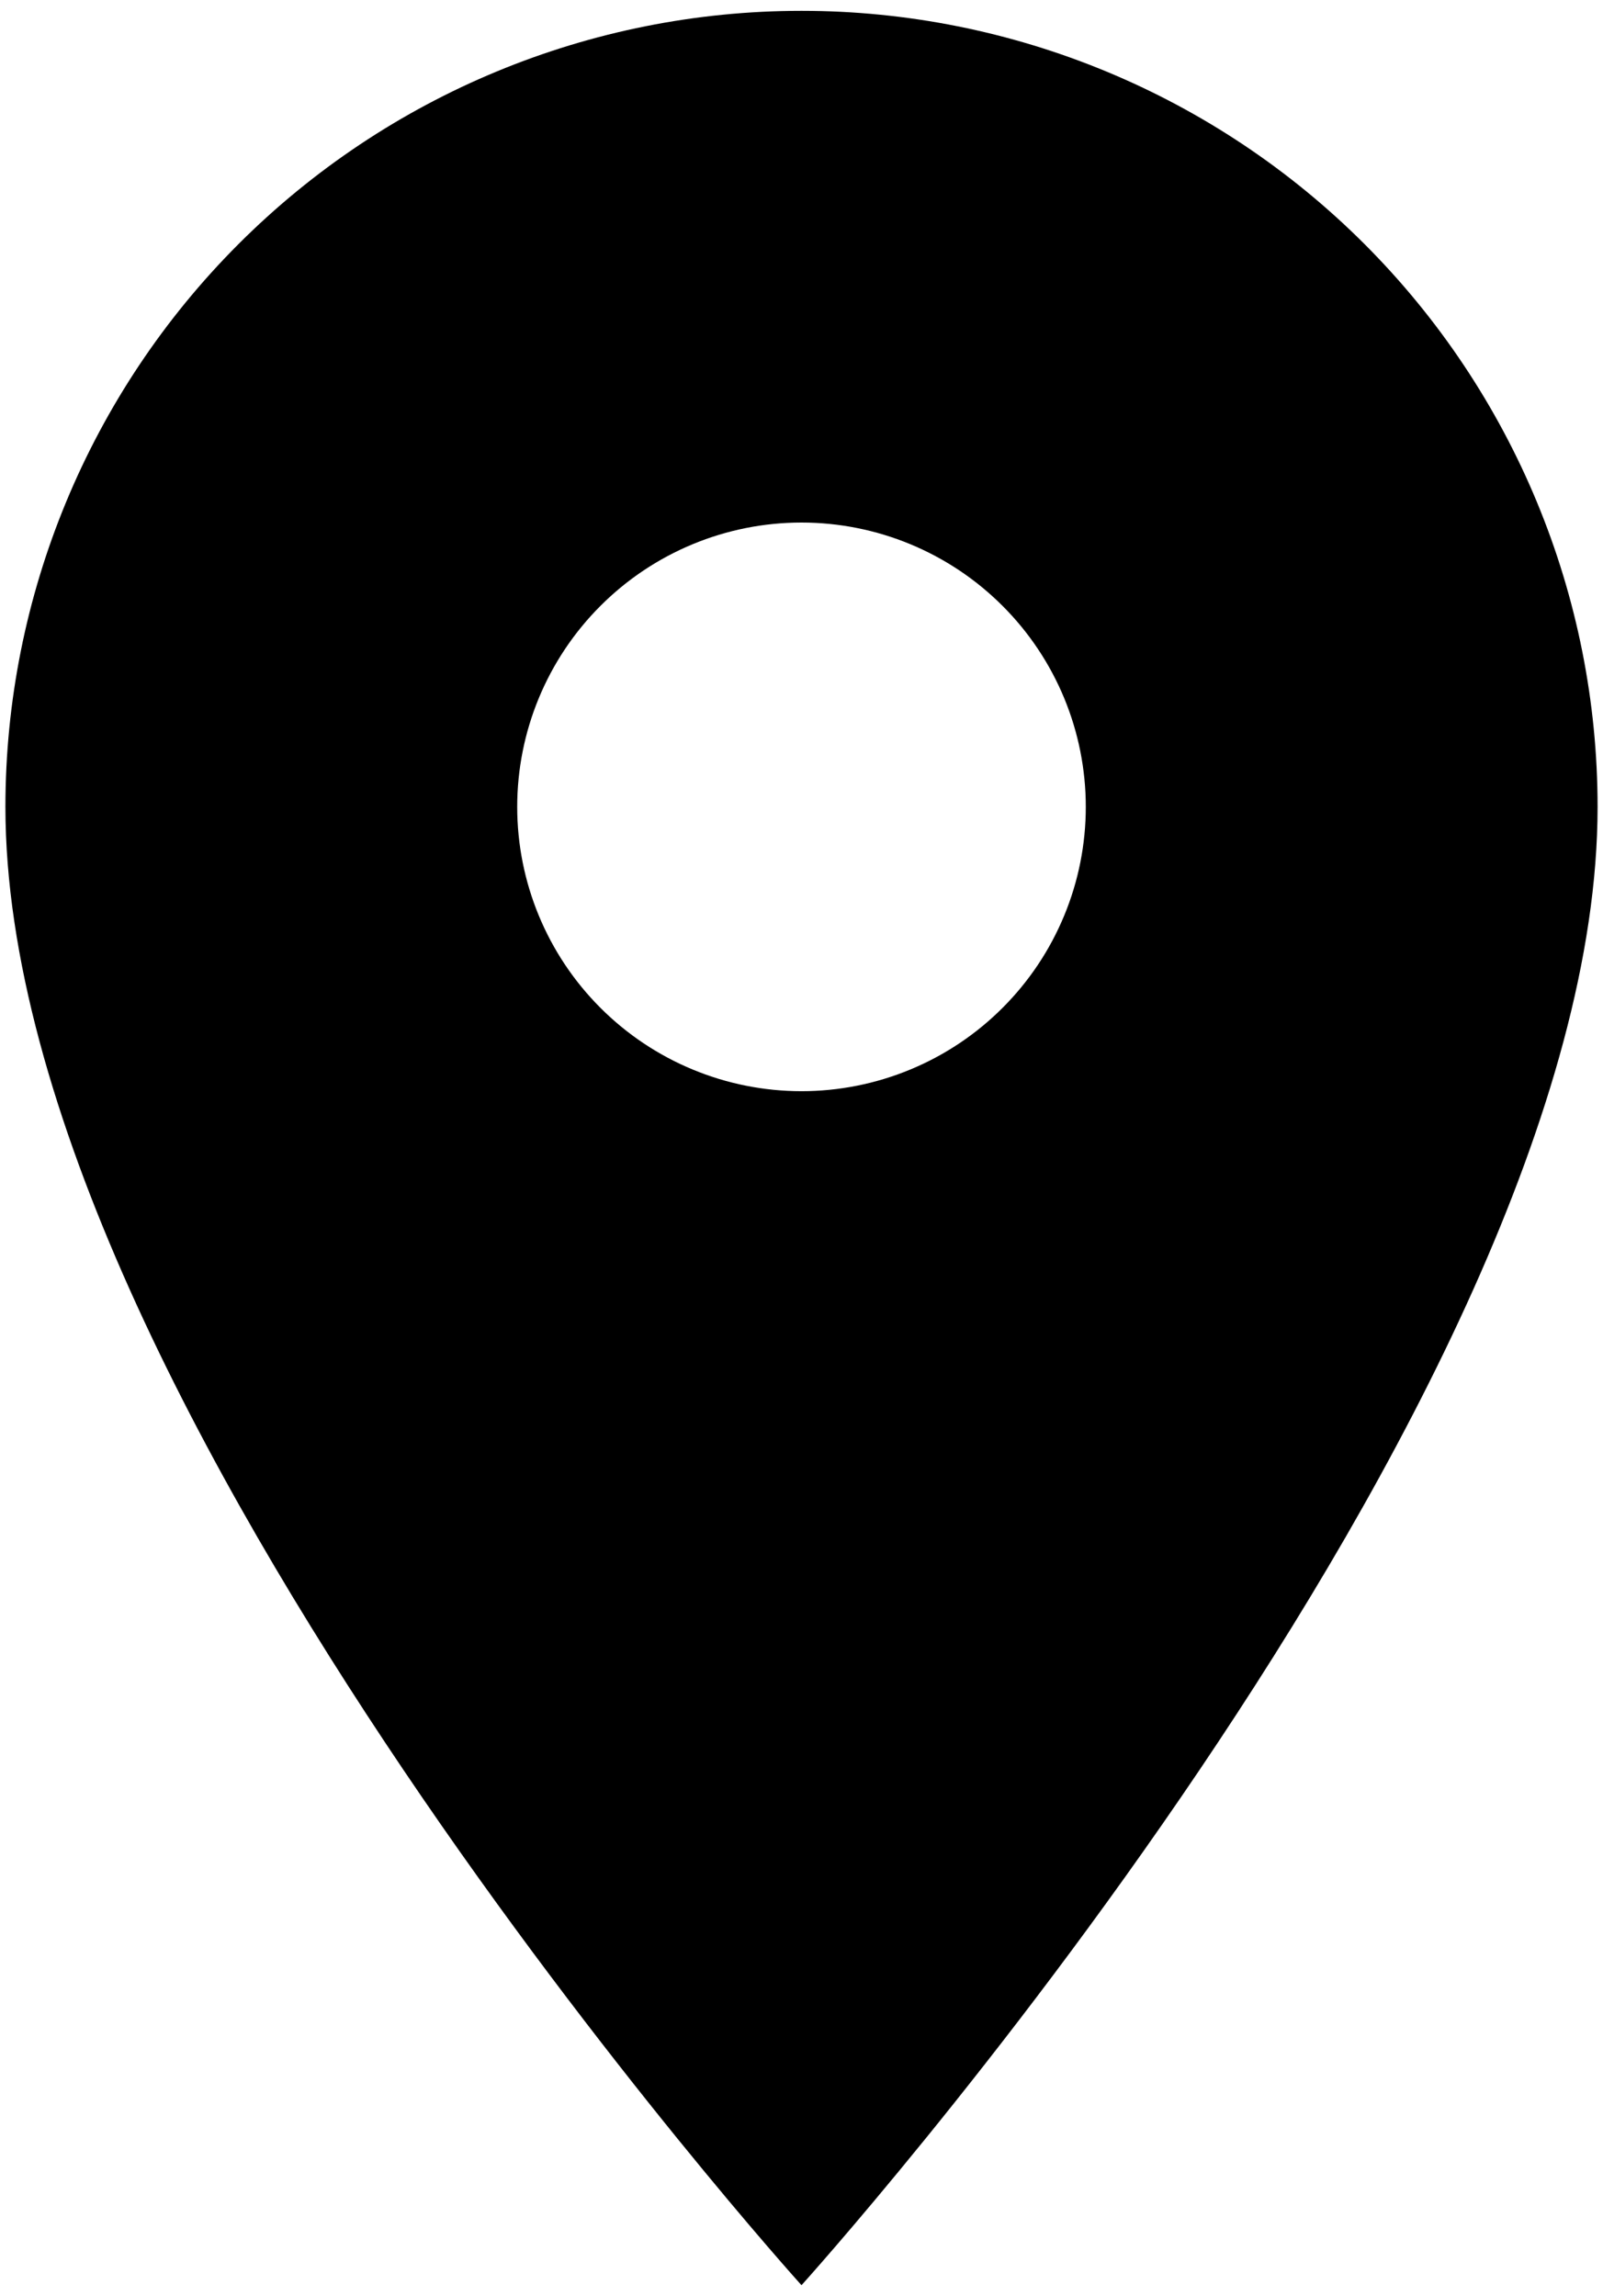
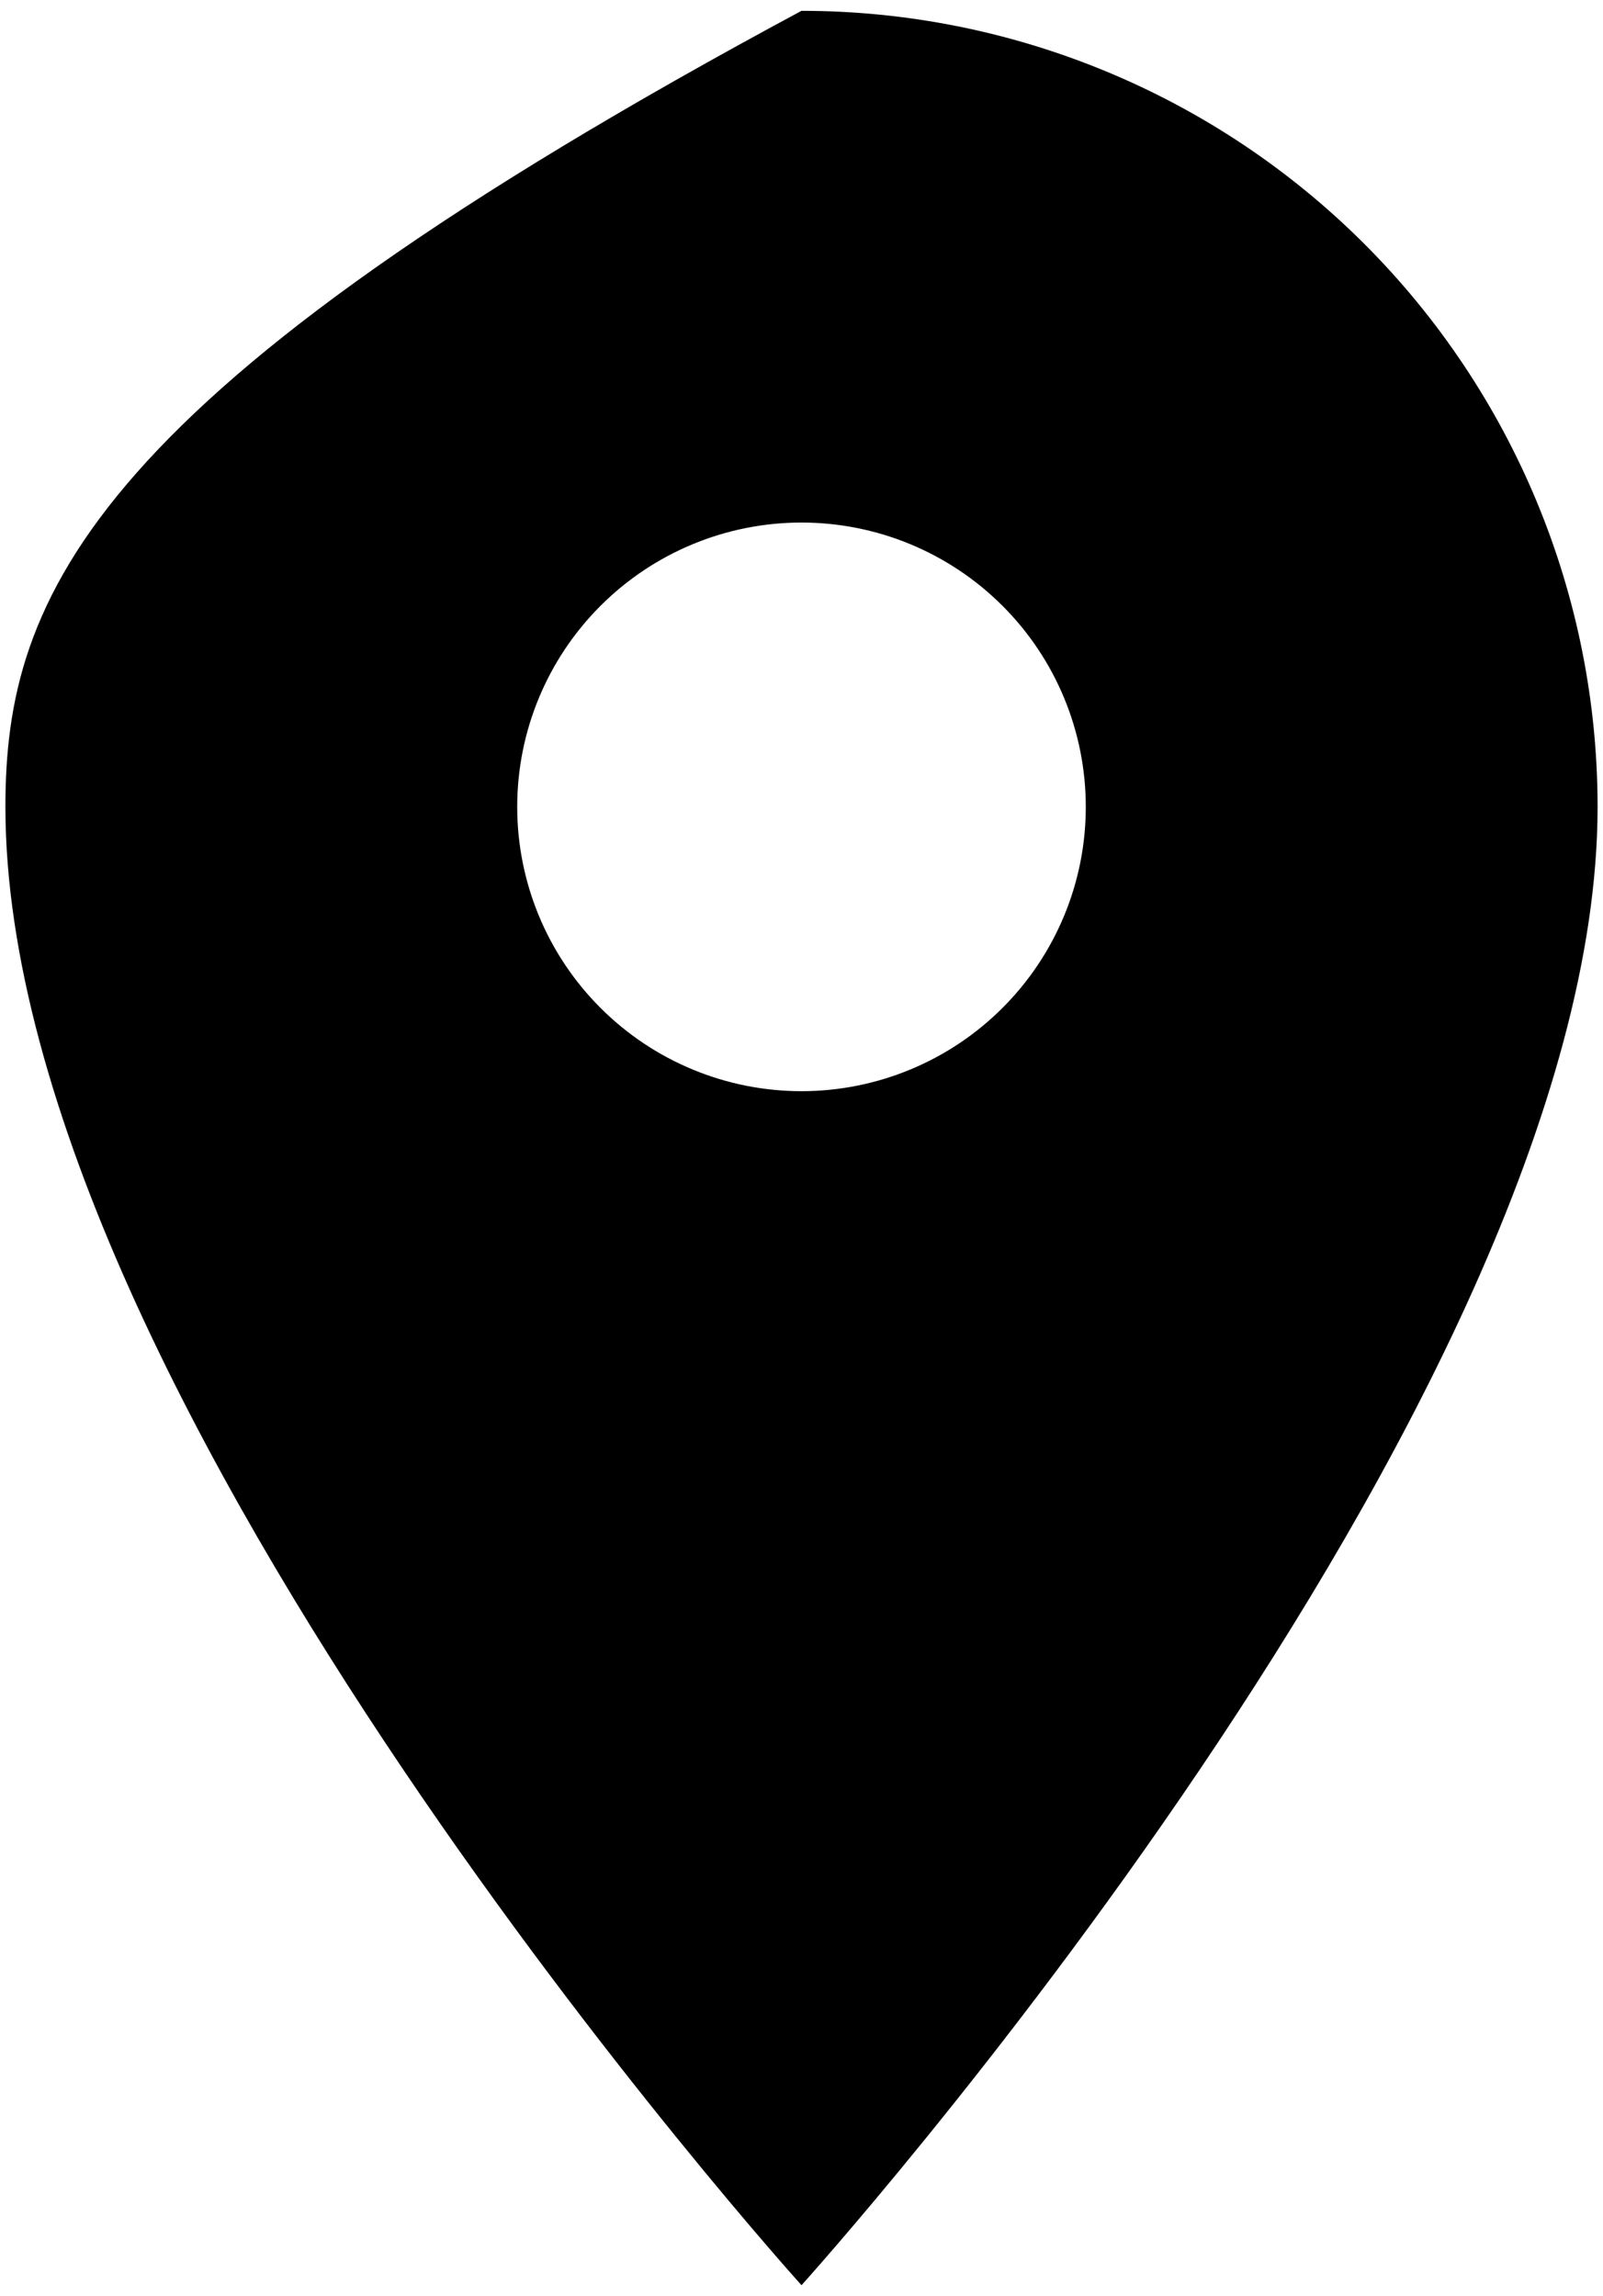
<svg xmlns="http://www.w3.org/2000/svg" width="37" height="53" viewBox="0 0 37 53" fill="none">
-   <path d="M18.5 25.188C16.759 25.188 15.09 24.496 13.86 23.265C12.629 22.035 11.938 20.366 11.938 18.625C11.938 16.884 12.629 15.215 13.86 13.985C15.09 12.754 16.759 12.062 18.5 12.062C20.241 12.062 21.91 12.754 23.14 13.985C24.371 15.215 25.062 16.884 25.062 18.625C25.062 19.487 24.893 20.34 24.563 21.136C24.233 21.933 23.75 22.656 23.14 23.265C22.531 23.875 21.808 24.358 21.011 24.688C20.215 25.018 19.362 25.188 18.5 25.188ZM18.5 0.25C13.627 0.25 8.953 2.186 5.507 5.632C2.061 9.078 0.125 13.752 0.125 18.625C0.125 32.406 18.5 52.75 18.5 52.75C18.5 52.75 36.875 32.406 36.875 18.625C36.875 13.752 34.939 9.078 31.493 5.632C28.047 2.186 23.373 0.25 18.5 0.25Z" fill="black" />
+   <path d="M18.5 25.188C16.759 25.188 15.09 24.496 13.86 23.265C12.629 22.035 11.938 20.366 11.938 18.625C11.938 16.884 12.629 15.215 13.86 13.985C15.09 12.754 16.759 12.062 18.5 12.062C20.241 12.062 21.91 12.754 23.14 13.985C24.371 15.215 25.062 16.884 25.062 18.625C25.062 19.487 24.893 20.34 24.563 21.136C24.233 21.933 23.75 22.656 23.14 23.265C22.531 23.875 21.808 24.358 21.011 24.688C20.215 25.018 19.362 25.188 18.5 25.188ZM18.5 0.25C2.061 9.078 0.125 13.752 0.125 18.625C0.125 32.406 18.5 52.75 18.5 52.75C18.5 52.75 36.875 32.406 36.875 18.625C36.875 13.752 34.939 9.078 31.493 5.632C28.047 2.186 23.373 0.25 18.5 0.25Z" fill="black" />
</svg>